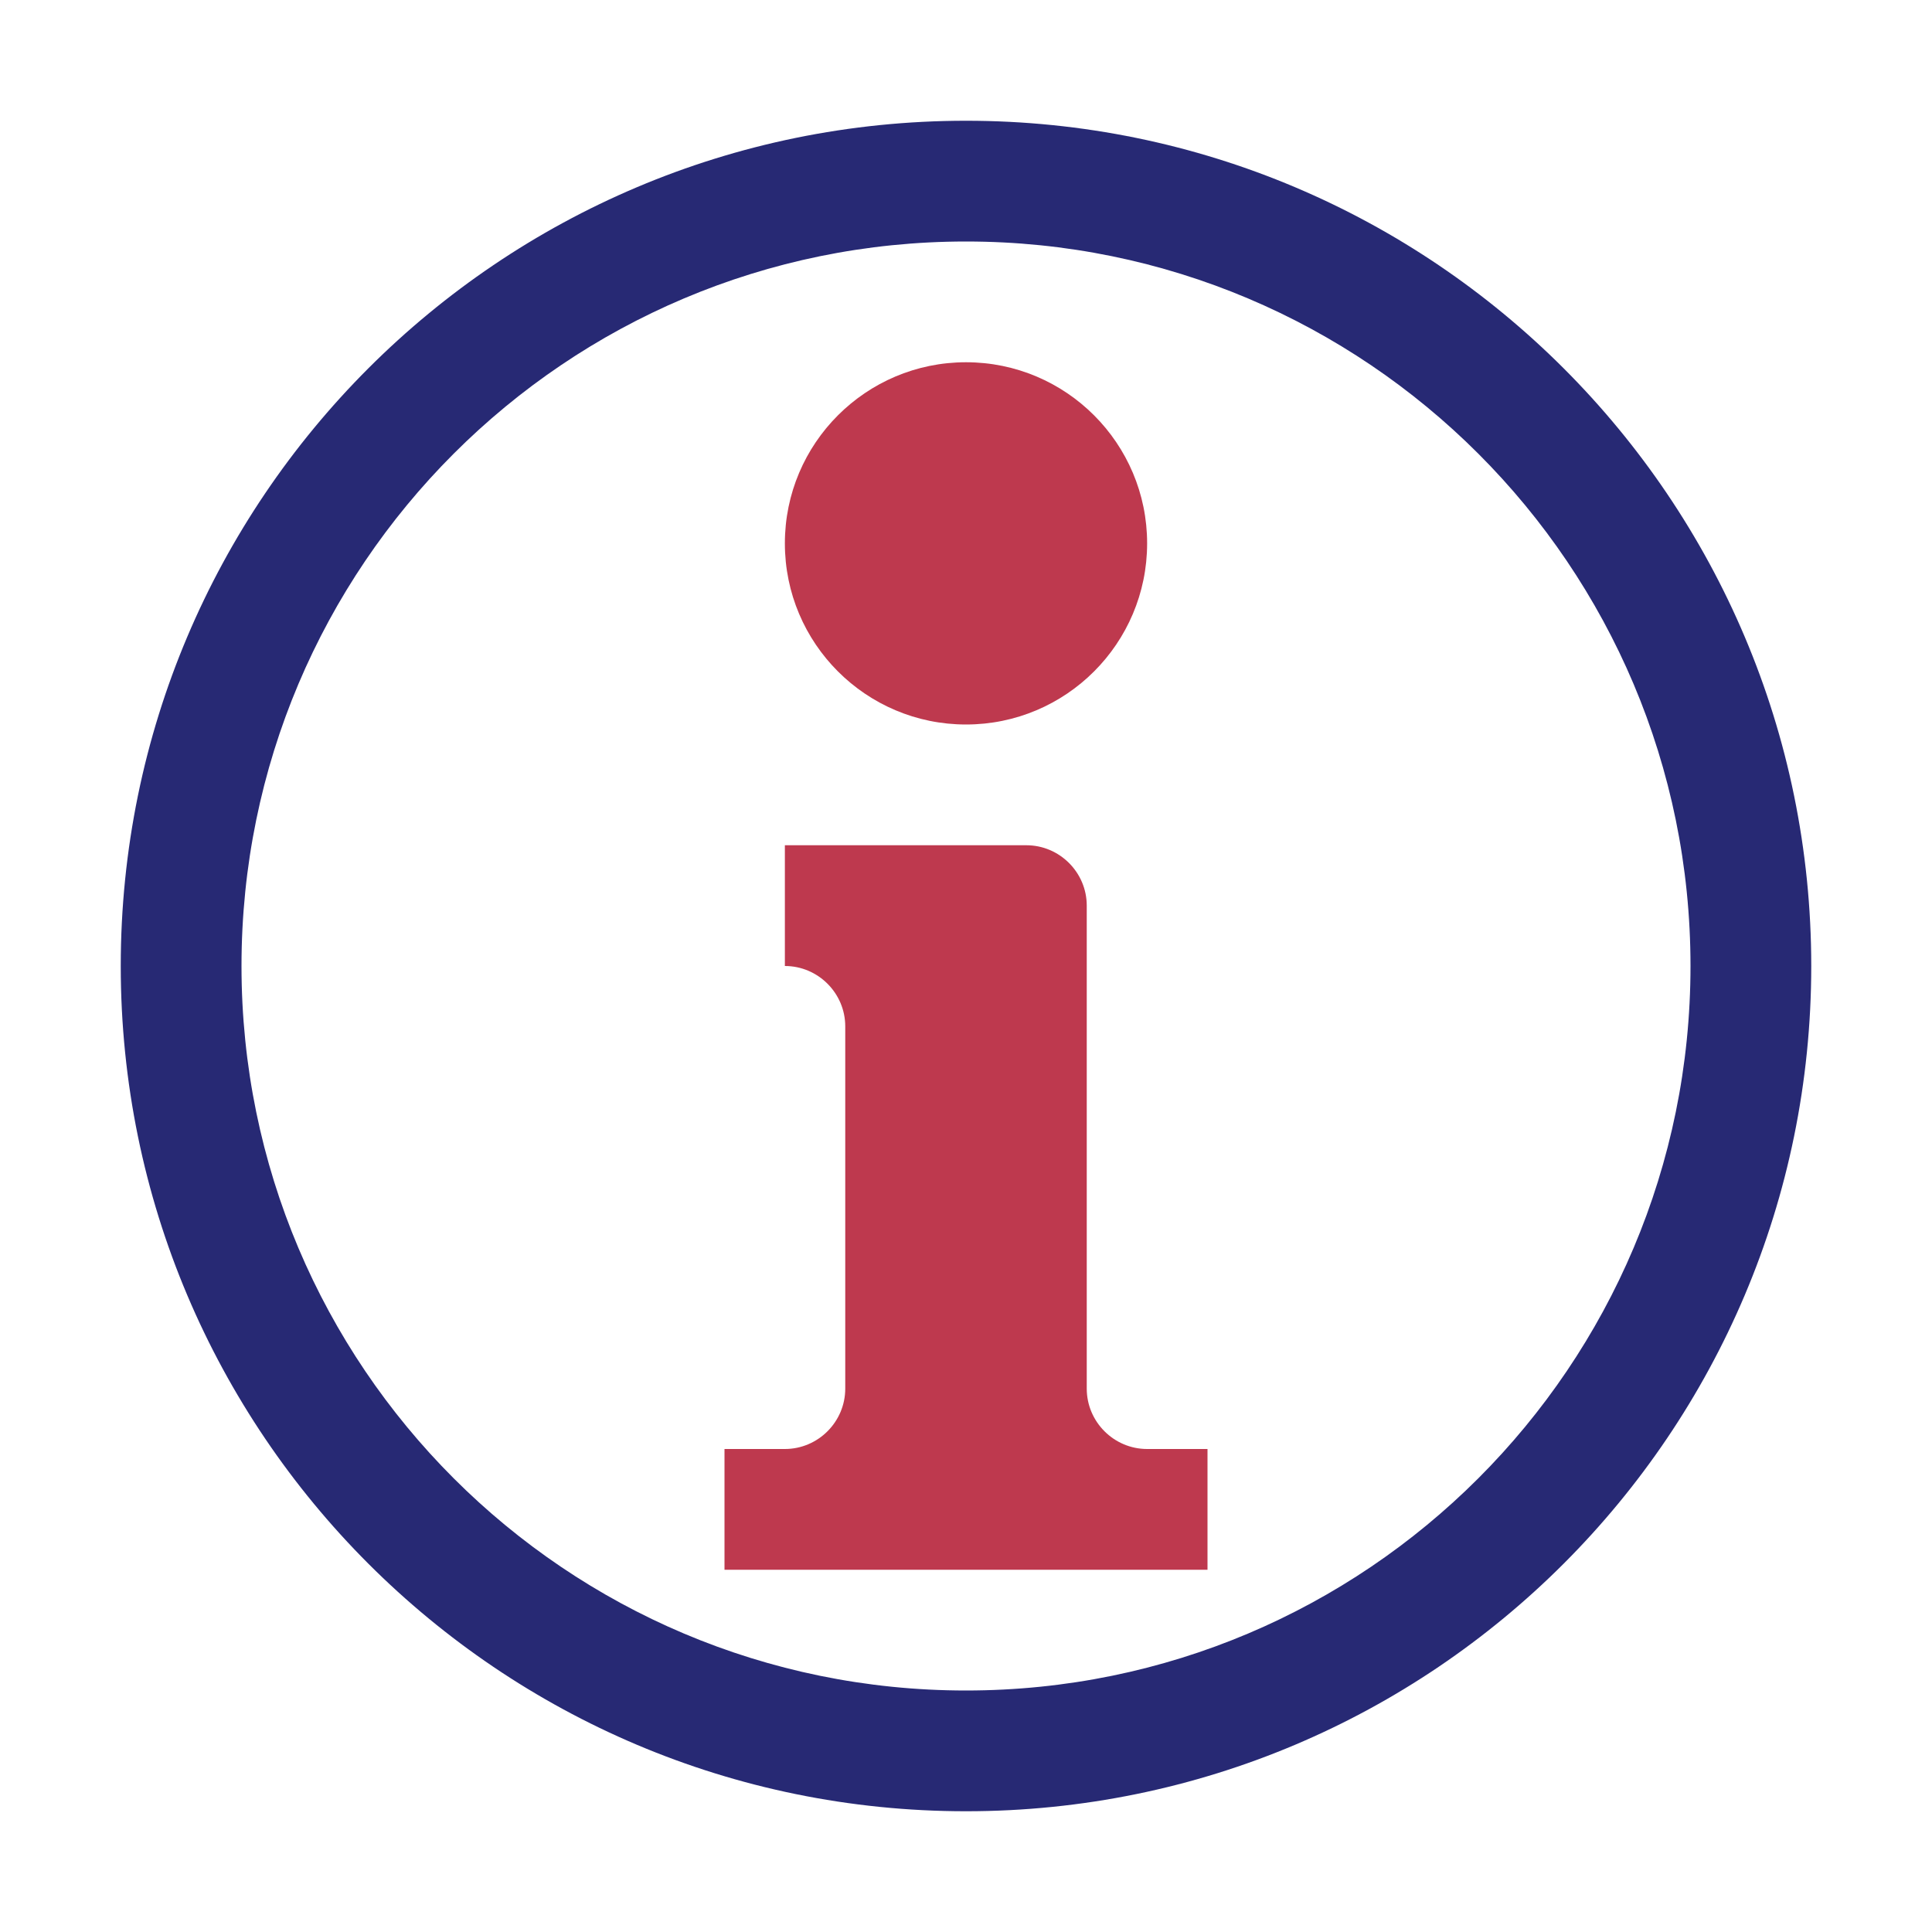
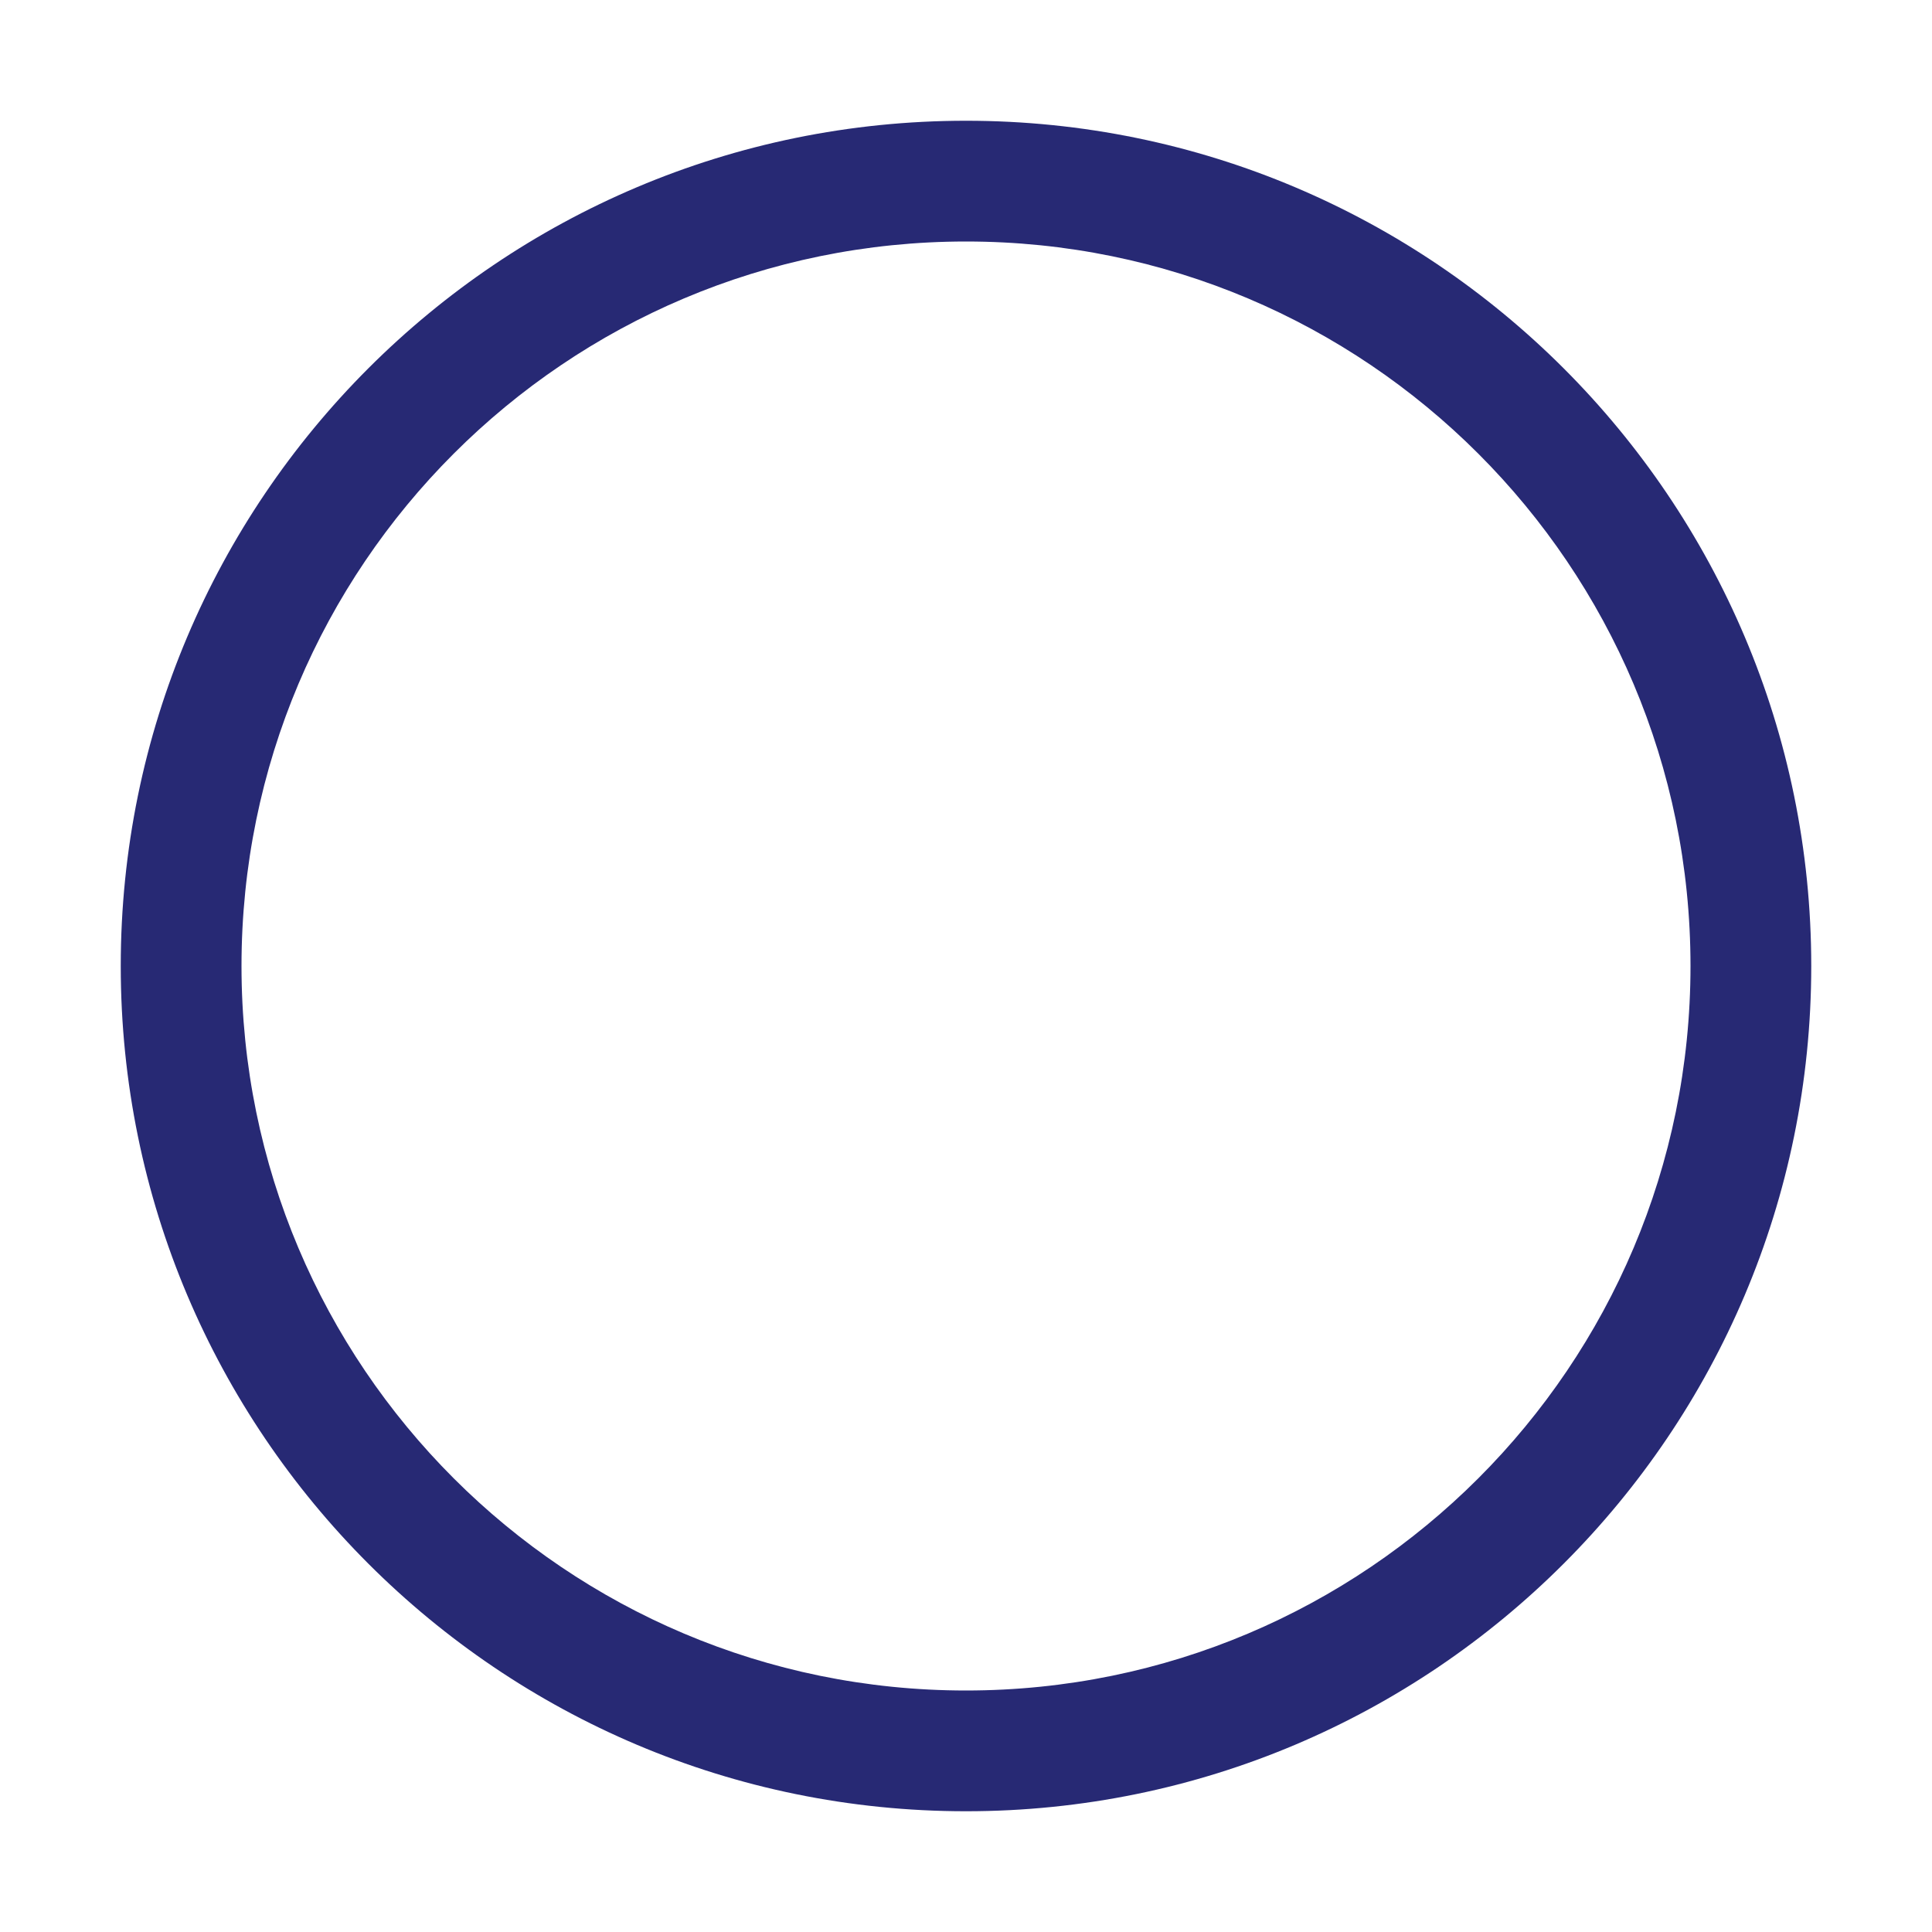
<svg xmlns="http://www.w3.org/2000/svg" xml:space="preserve" width="1024px" height="1024px" shape-rendering="geometricPrecision" text-rendering="geometricPrecision" image-rendering="optimizeQuality" fill-rule="evenodd" clip-rule="evenodd" viewBox="0 0 10240 10240">
  <title>information icon</title>
  <desc>information icon from the IconExperience.com O-Collection. Copyright by INCORS GmbH (www.incors.com).</desc>
-   <path id="curve1" fill="#BE394E" d="M5120 1920c530,0 960,430 960,960 0,530 -430,960 -960,960 -530,0 -960,-430 -960,-960 0,-530 430,-960 960,-960zm-640 3520c0,-176 -144,-320 -320,-320l0 -640 1280 0c176,0 320,144 320,320l0 2560c0,176 144,320 320,320l320 0 0 640 -640 0 -1280 0 -640 0 0 -640 320 0c176,0 320,-144 320,-320l0 -1920z" />
-   <path id="curve0" fill="#272974" d="M5120 640c2474,0 4480,2006 4480,4480 0,2474 -2006,4480 -4480,4480 -2474,0 -4480,-2006 -4480,-4480 0,-2474 2006,-4480 4480,-4480zm0 640c2121,0 3840,1719 3840,3840 0,2121 -1719,3840 -3840,3840 -2121,0 -3840,-1719 -3840,-3840 0,-2121 1719,-3840 3840,-3840z" />
+   <path id="curve0" fill="#272974" d="M5120 640c2474,0 4480,2006 4480,4480 0,2474 -2006,4480 -4480,4480 -2474,0 -4480,-2006 -4480,-4480 0,-2474 2006,-4480 4480,-4480zm0 640c2121,0 3840,1719 3840,3840 0,2121 -1719,3840 -3840,3840 -2121,0 -3840,-1719 -3840,-3840 0,-2121 1719,-3840 3840,-3840" />
</svg>